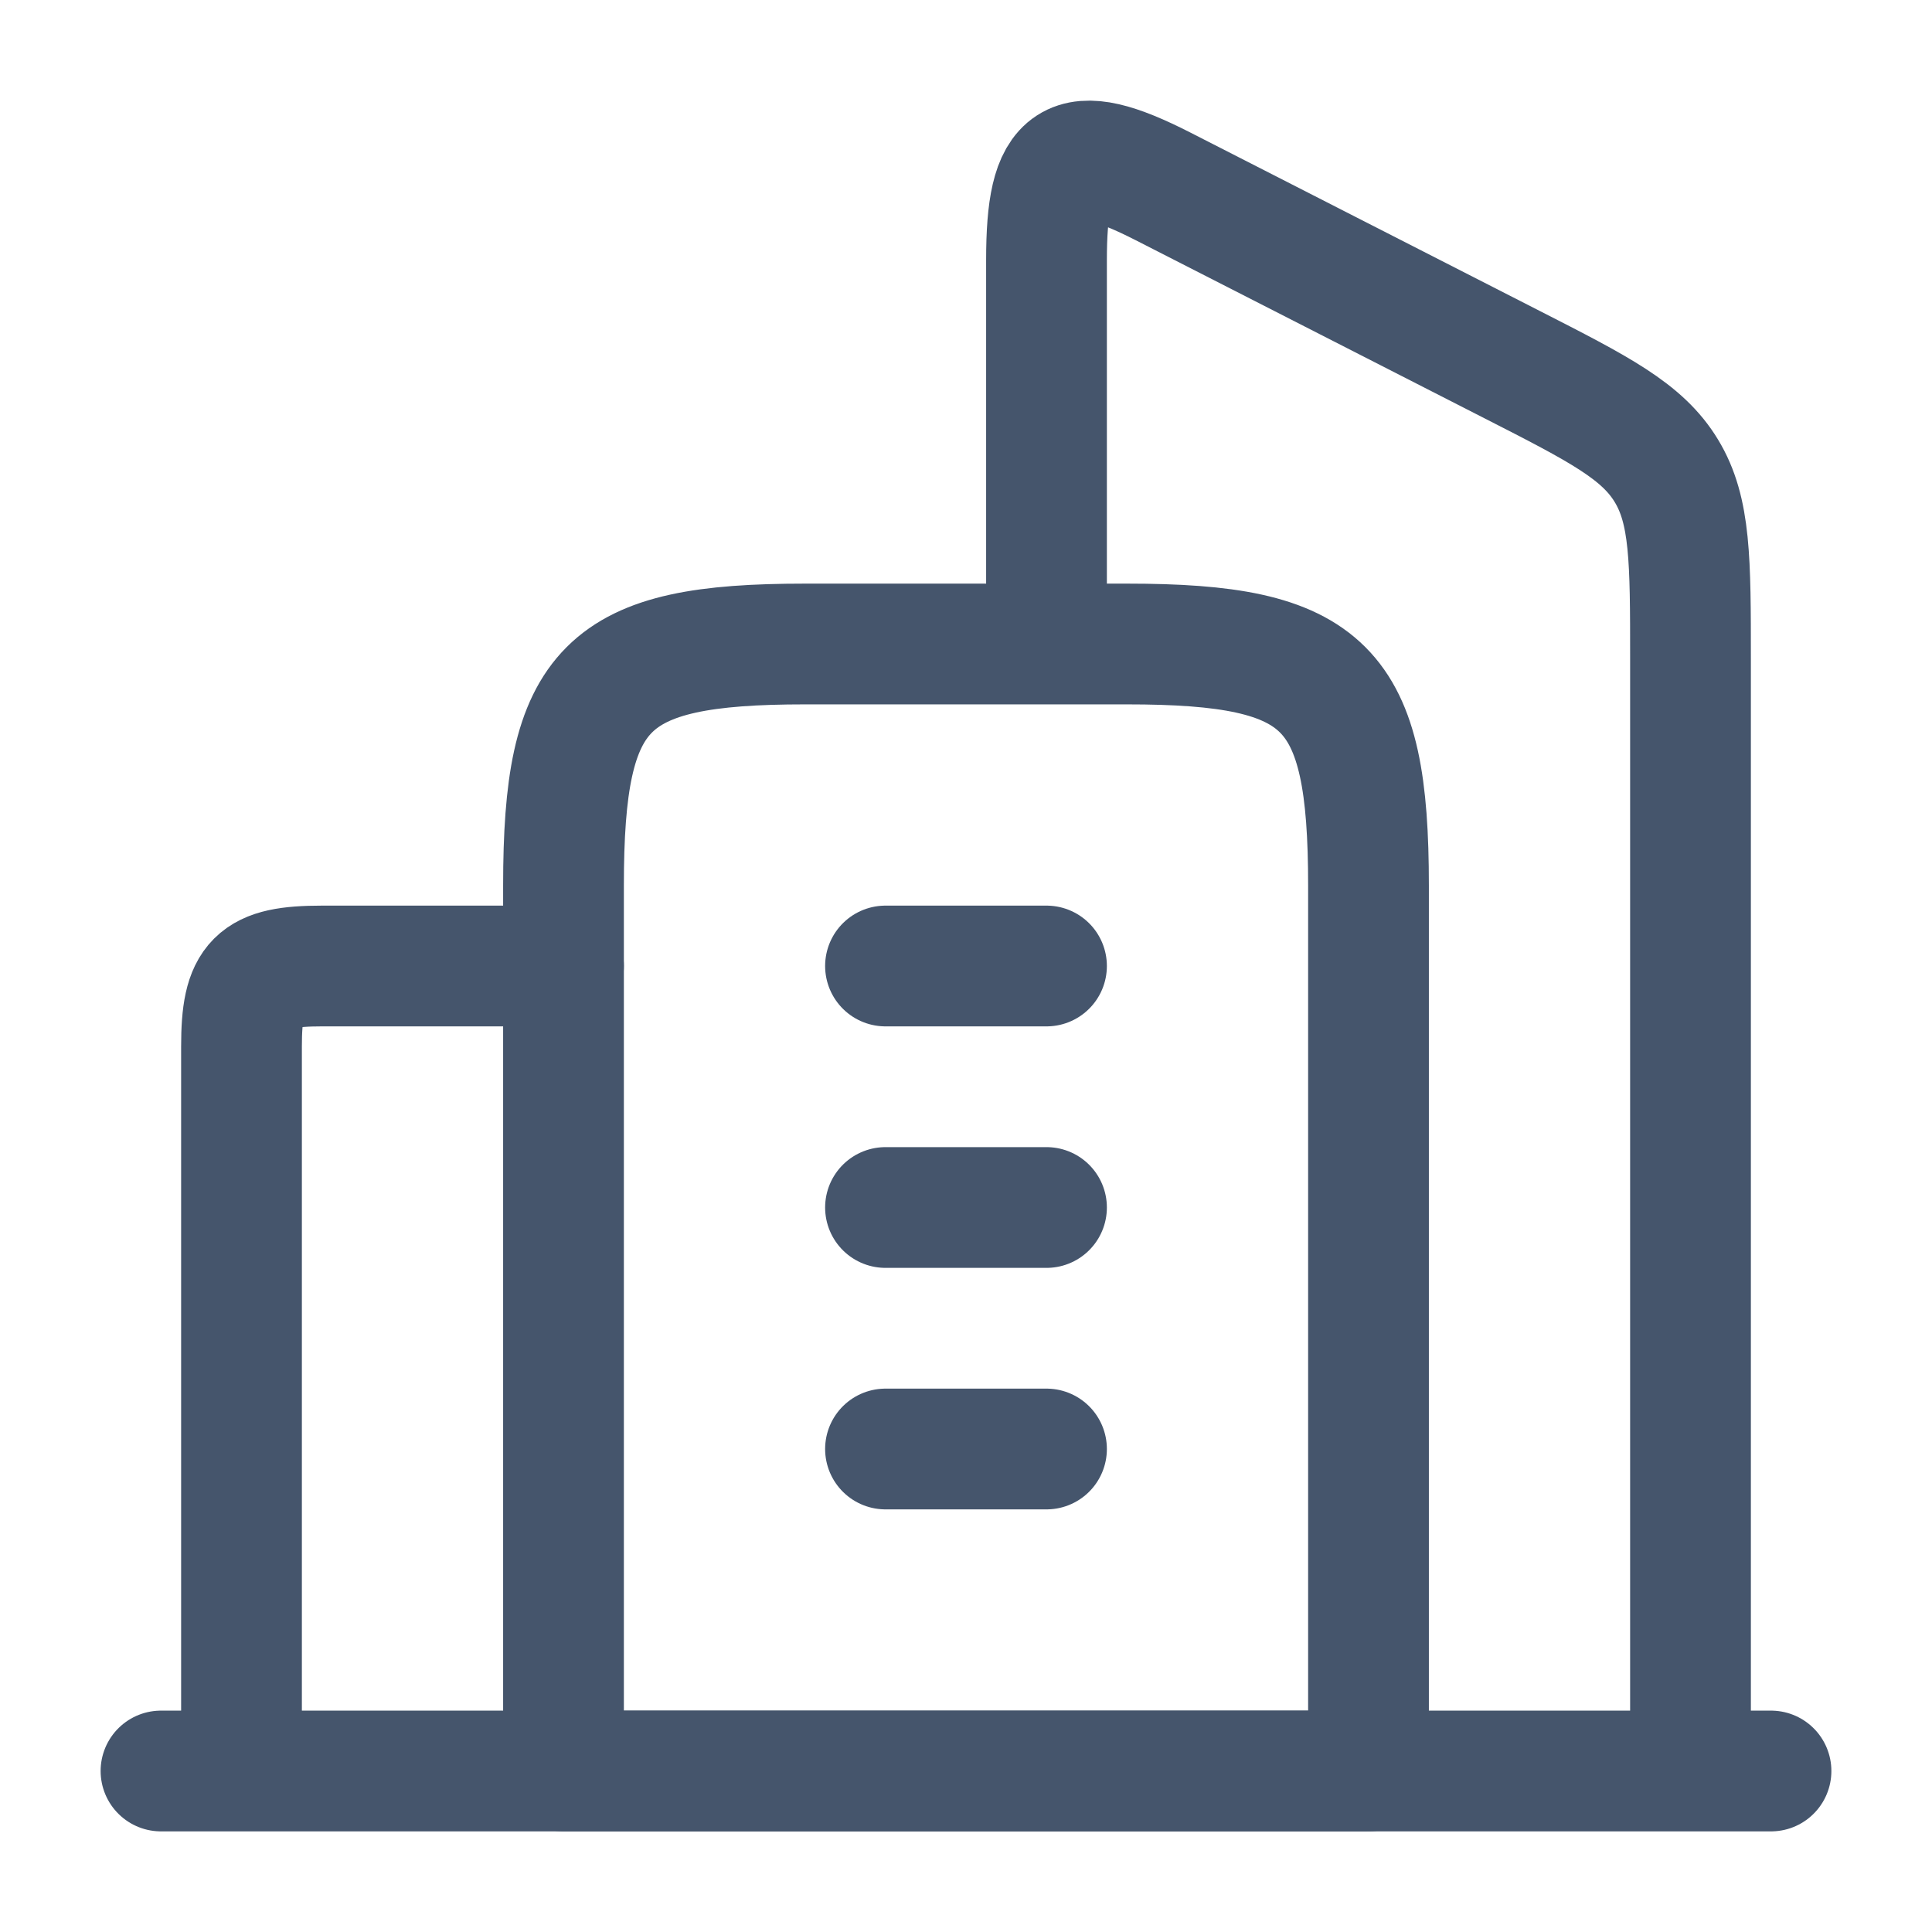
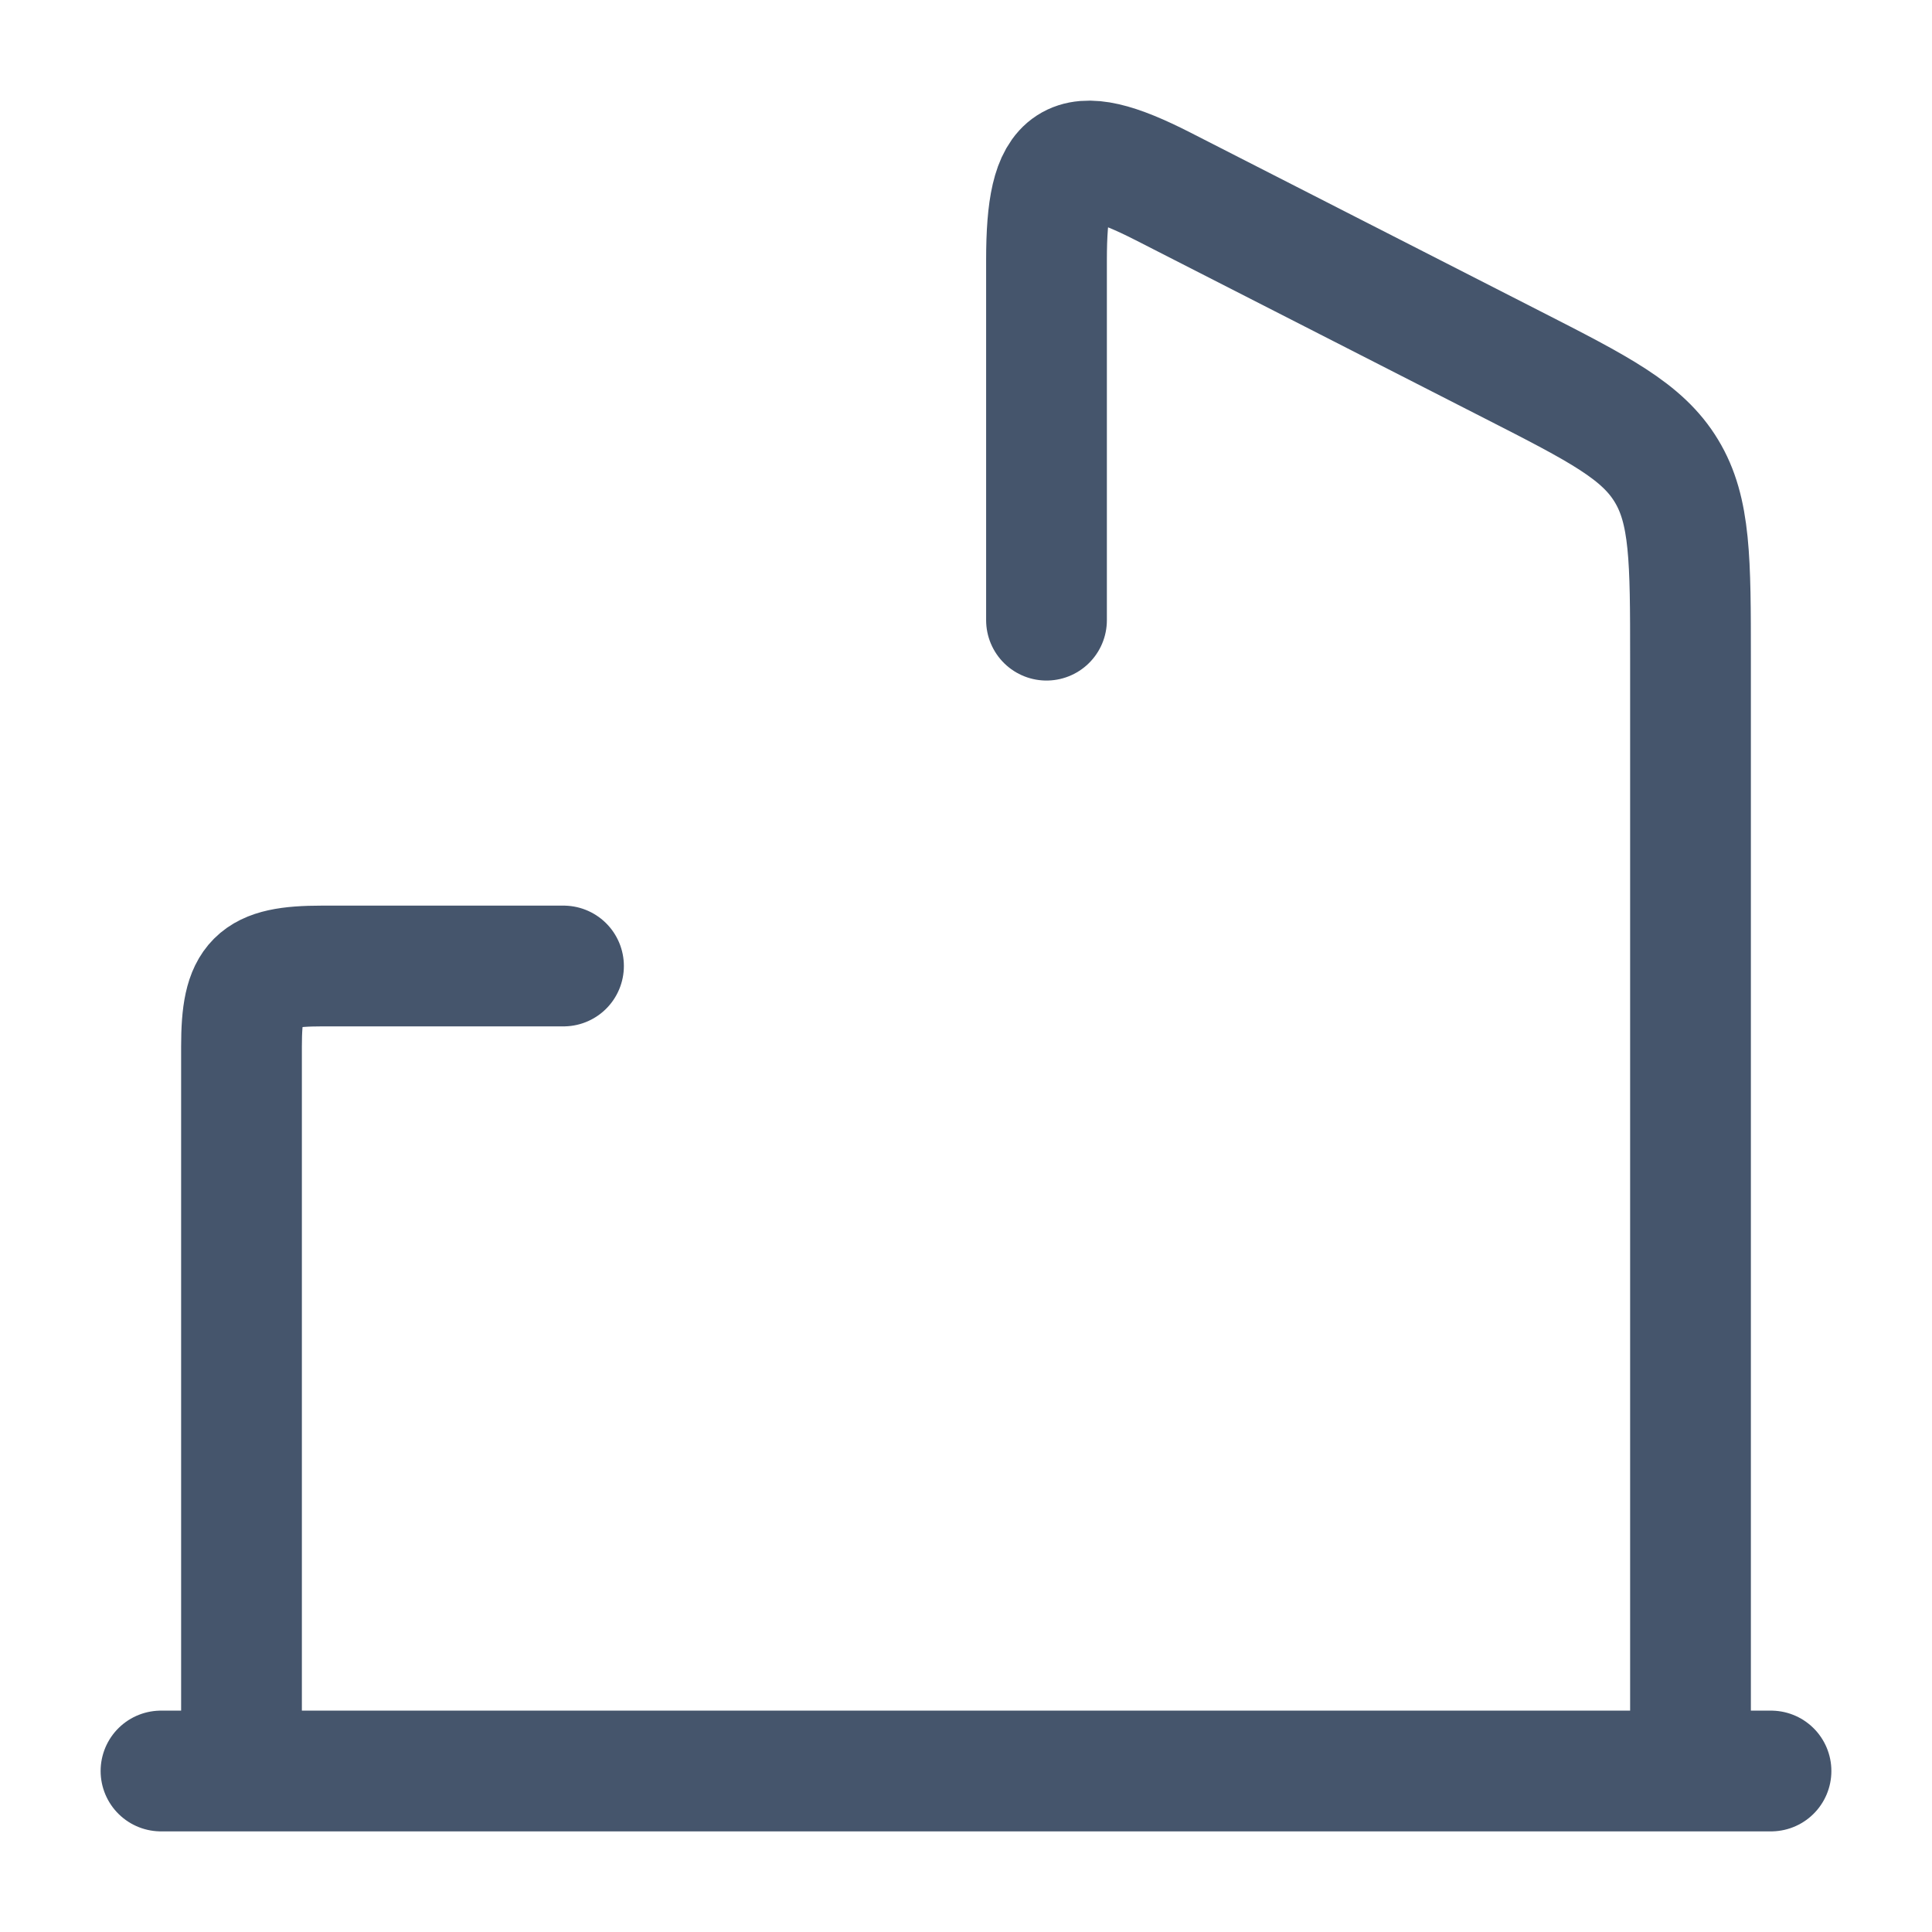
<svg xmlns="http://www.w3.org/2000/svg" width="30" height="30" viewBox="0 0 24 24">
  <g fill="none" stroke="#45556C" stroke-linecap="round" stroke-linejoin="round" stroke-width="1.5">
-     <path d="M14 8h-4c-2.482 0-3 .518-3 3v11h10V11c0-2.482-.518-3-3-3m-3 4h2m-2 3h2m-2 3h2" />
    <path d="M21 22V8.186c0-1.229 0-1.843-.299-2.336c-.298-.494-.836-.769-1.912-1.318l-4.342-2.217C13.287 1.723 13 1.932 13 3.23v4.474M3 22v-9c0-.827.173-1 1-1h3m15 10H2" />
  </g>
</svg>